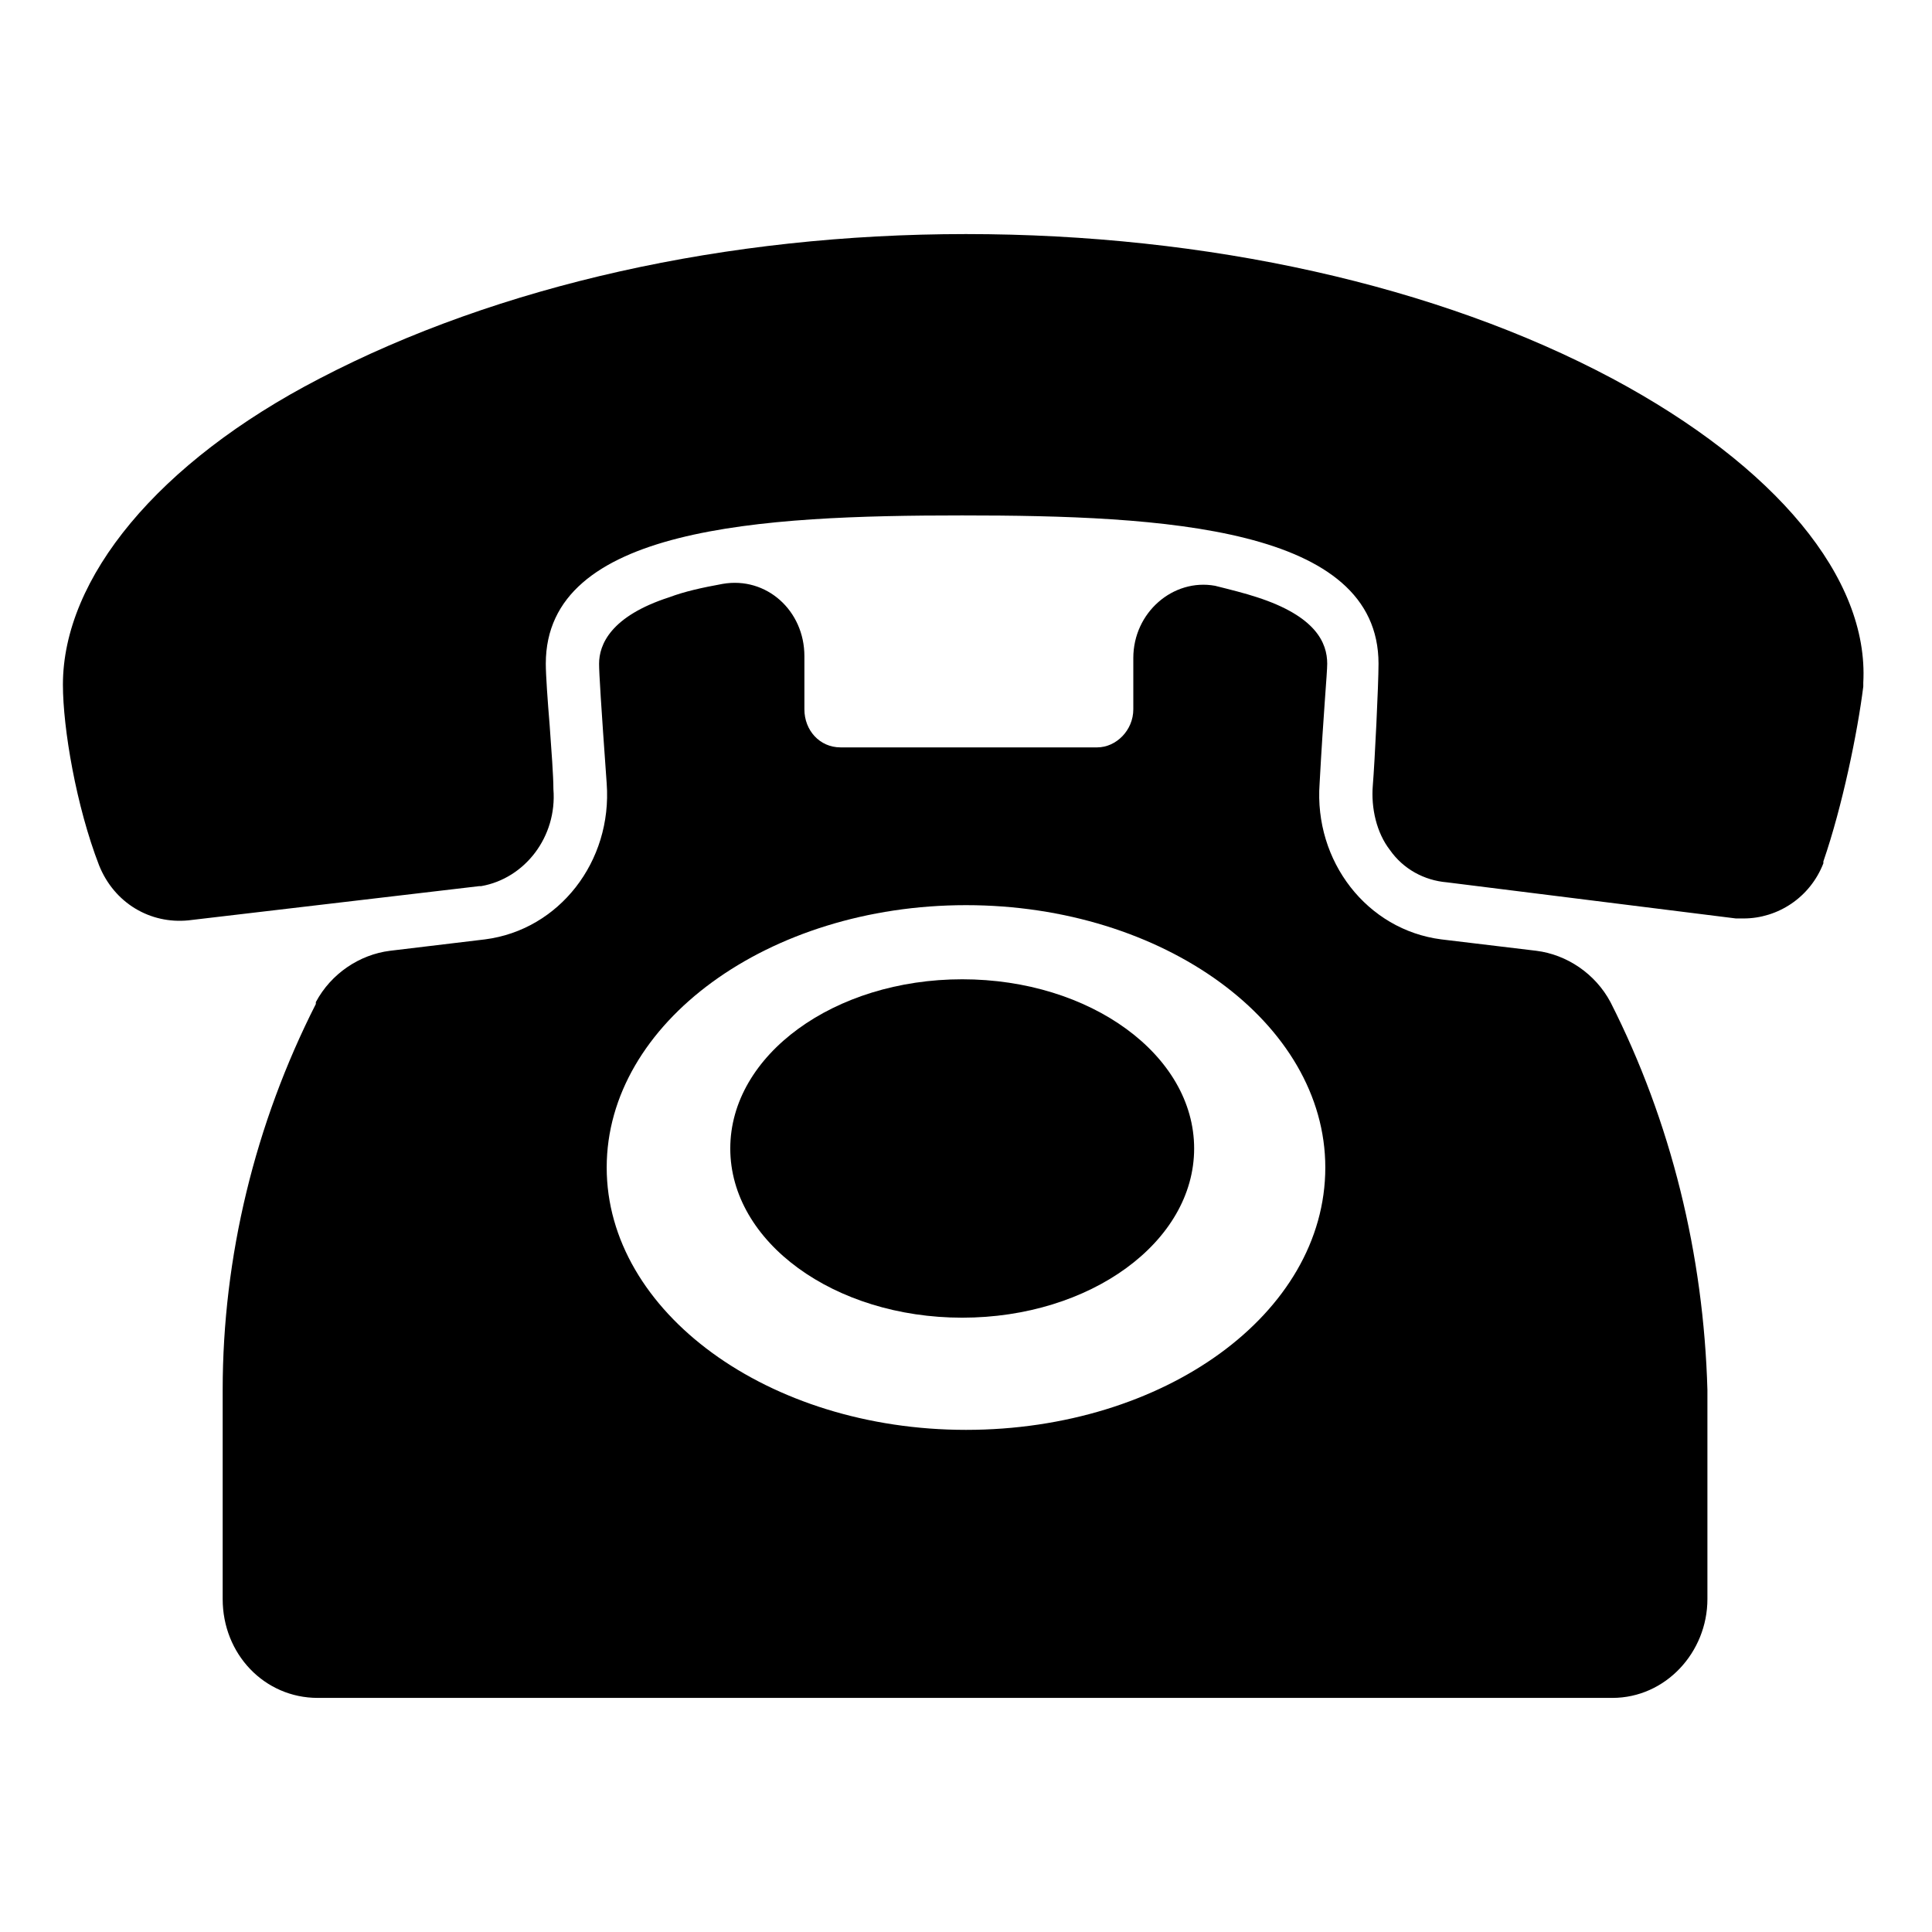
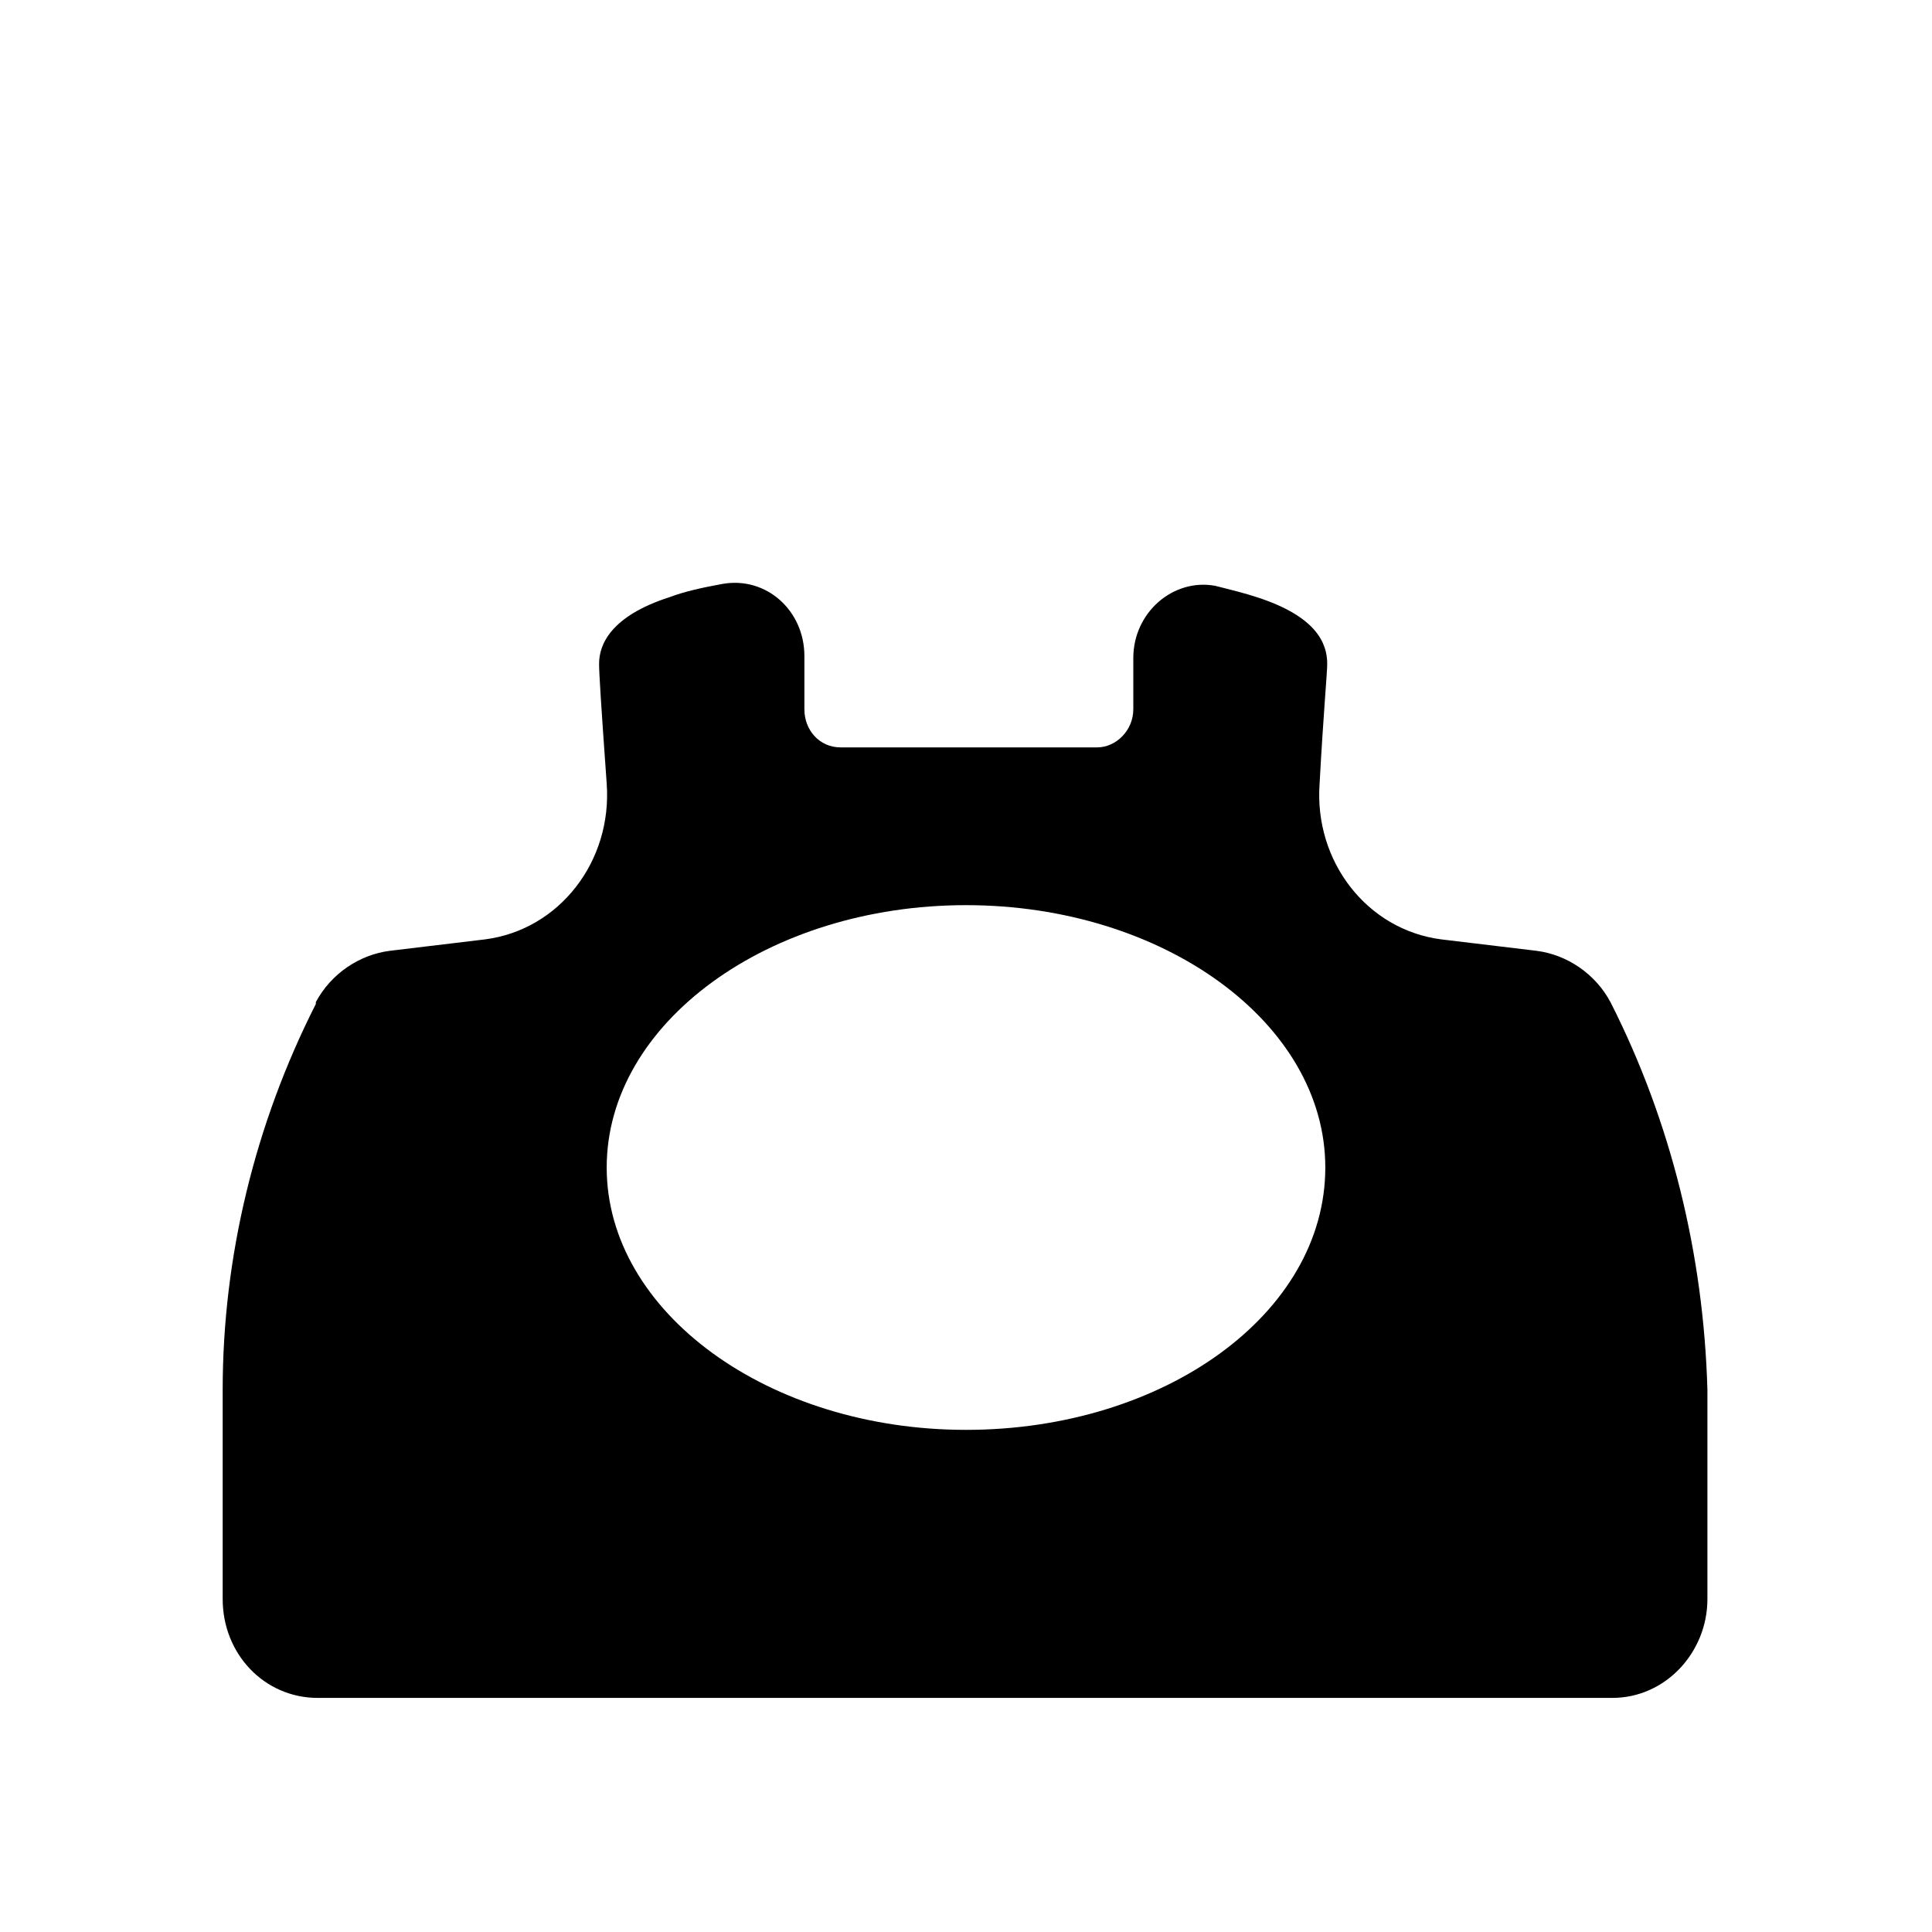
<svg xmlns="http://www.w3.org/2000/svg" fill="#000000" width="800px" height="800px" version="1.1" viewBox="144 144 512 512">
  <g>
-     <path d="m571.29 244.32c-46.352-24.688-107.31-38.289-171.3-38.289-63.48 0-123.94 13.602-171.3 38.289-42.824 22.168-68.016 52.898-68.016 81.113 0 11.586 3.527 32.242 9.574 47.863 4.031 10.078 13.602 15.617 23.68 14.609l77.082-9.07h0.504c11.586-2.016 20.152-13.098 19.145-25.695 0-3.527-0.504-10.078-1.008-17.129-0.504-6.047-1.008-13.098-1.008-16.121 0-36.273 56.93-39.297 110.34-39.297 53.402 0 110.34 3.023 110.34 39.297 0 5.543-1.008 26.199-1.512 32.242-0.504 6.047 1.008 12.594 4.535 17.129 3.527 5.039 9.07 8.062 15.113 8.566l76.578 9.574h2.016c9.07 0 17.633-5.543 21.16-14.609v-0.504c5.039-14.609 9.07-34.258 10.578-46.352v-1.008c1.516-27.707-23.172-57.434-66.5-80.609z" />
-     <path d="m460.46 448.36c0 24.766-27.52 44.84-61.465 44.84-33.949 0-61.465-20.074-61.465-44.84 0-24.762 27.516-44.84 61.465-44.84 33.945 0 61.465 20.078 61.465 44.84" />
    <path d="m570.79 409.57c-4.031-7.559-11.586-12.594-19.648-13.602l-25.191-3.023c-19.648-2.519-33.754-20.656-32.242-41.312 1.008-18.641 2.016-29.223 2.016-31.738 0-5.543-3.023-12.594-18.641-17.633-3.023-1.008-7.055-2.016-11.082-3.023-11.082-2.016-21.664 7.055-21.664 19.145v13.602c0 5.543-4.535 10.078-9.574 10.078h-68.016c-5.543 0-9.574-4.535-9.574-10.078v-14.105c0-12.09-10.078-21.16-21.664-19.145-5.543 1.008-10.078 2.016-14.105 3.527-15.617 5.039-18.641 12.594-18.641 17.633 0 2.519 0.504 10.578 2.016 31.738 1.512 20.656-12.594 38.793-32.242 41.312l-25.191 3.023c-8.062 1.008-15.617 6.047-19.648 13.602v0.504c-16.121 31.738-24.688 67.008-24.688 102.27v55.418c0 14.609 11.082 26.199 25.191 26.199h343.09c14.105 0 25.191-12.09 25.191-26.199v-55.418c-1.008-35.77-9.574-71.035-25.695-102.78zm-170.79 113.36c-52.395 0-95.219-31.234-95.219-69.527 0-38.289 42.824-69.527 95.219-69.527s95.219 31.234 95.219 69.527c0 38.793-42.824 69.527-95.219 69.527z" />
  </g>
</svg>